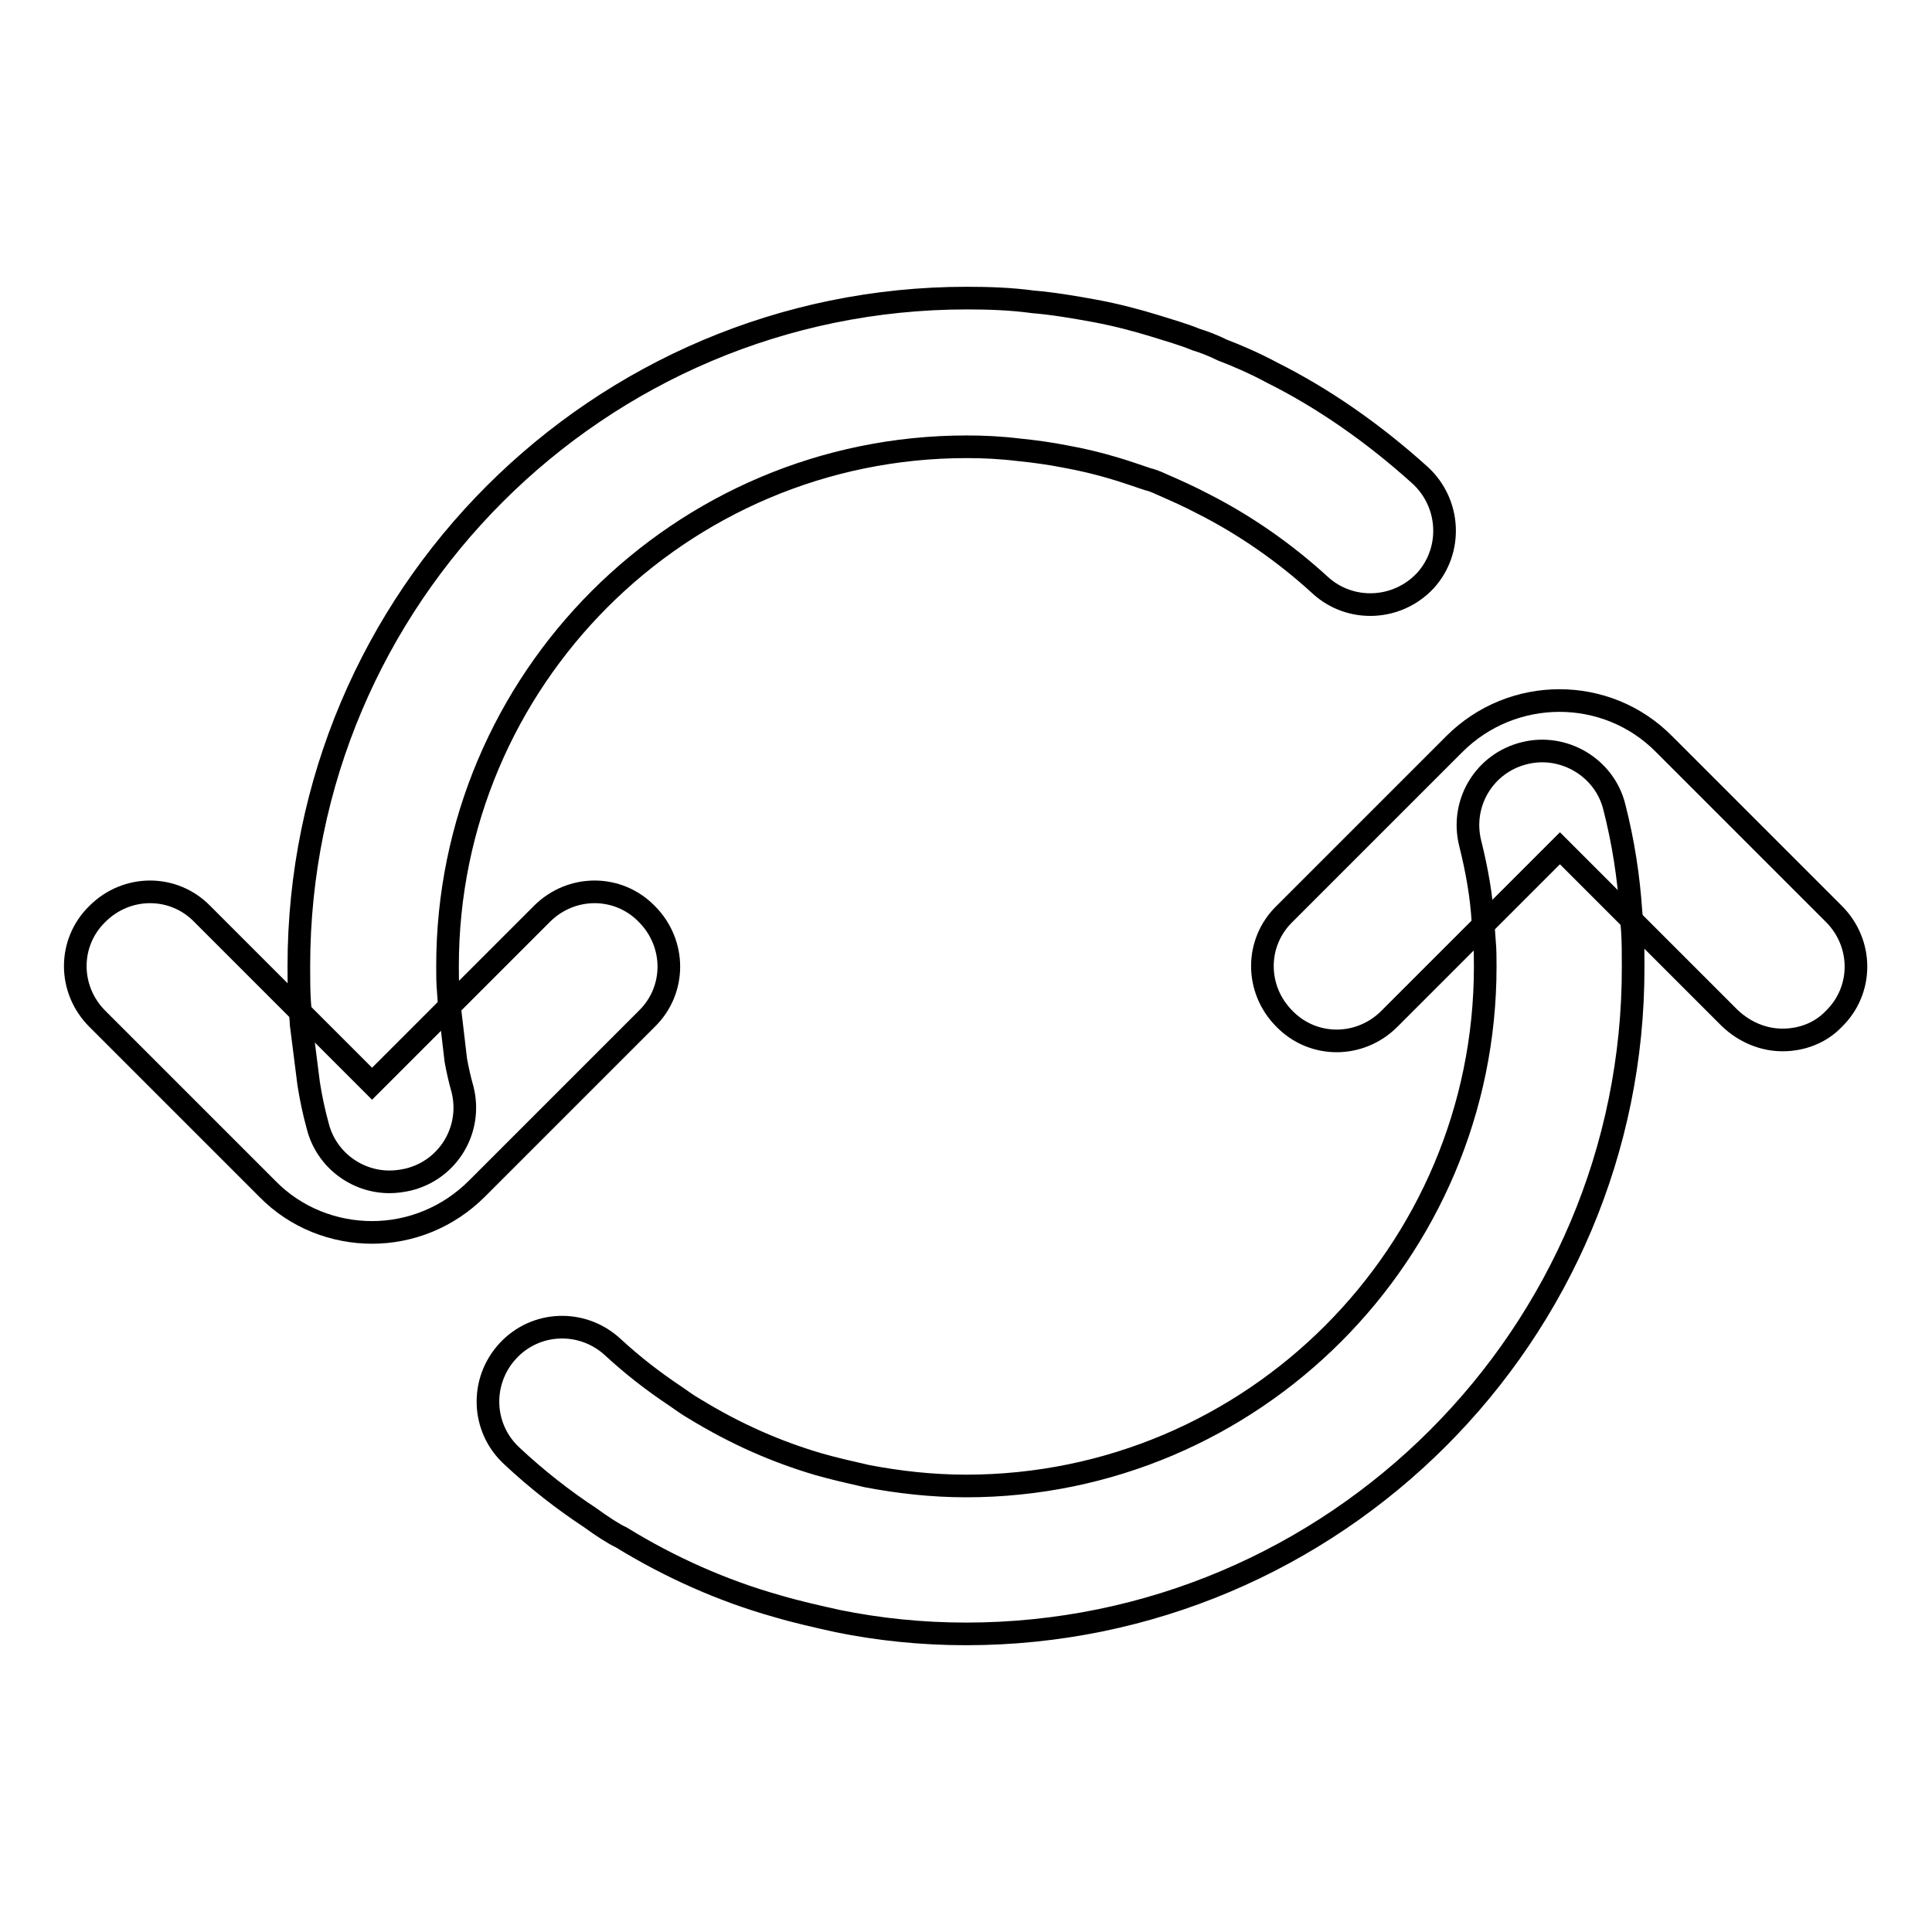
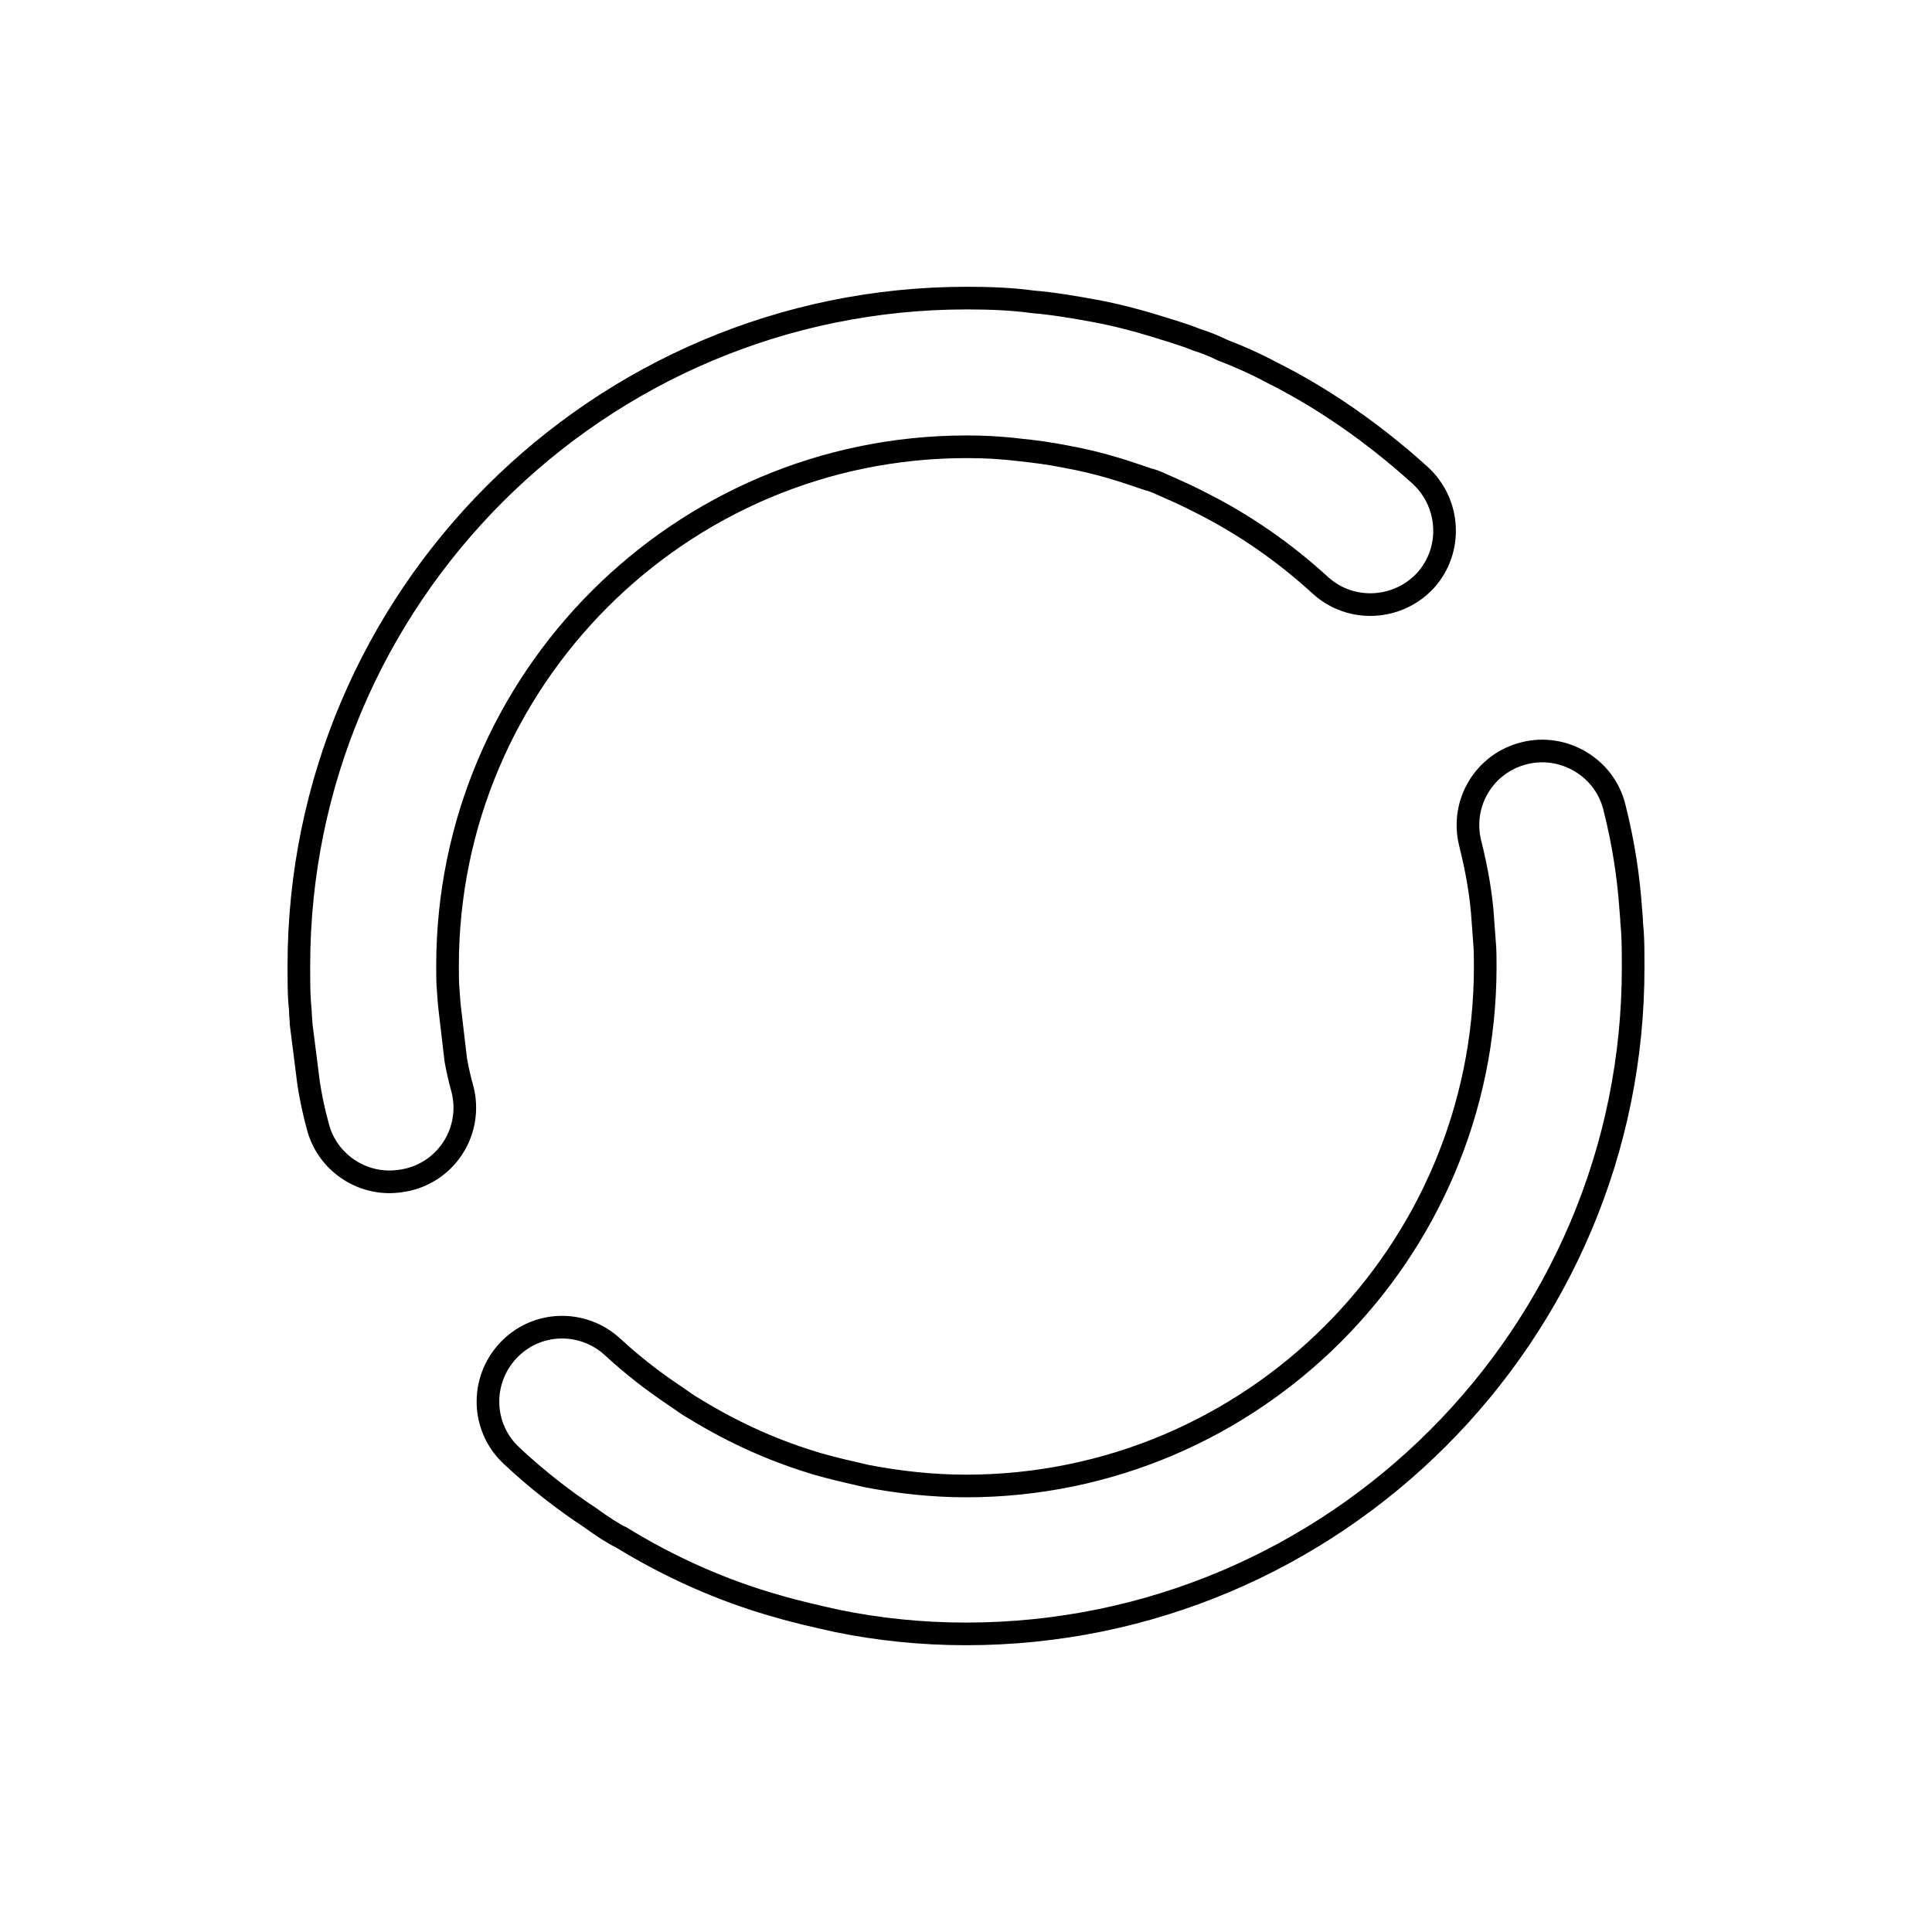
<svg xmlns="http://www.w3.org/2000/svg" version="1.1" x="0px" y="0px" viewBox="0 0 256 256" enable-background="new 0 0 256 256" xml:space="preserve">
  <g>
    <g>
-       <path stroke-width="3" fill-opacity="0" stroke="#000000" d="M49.3,163.3c-5,0-10.1-1.9-13.9-5.8L12.9,135c-3.9-3.9-3.9-10.1,0-13.9c3.9-3.9,10.1-3.9,13.9,0l22.5,22.5l22.5-22.5c3.9-3.9,10.1-3.9,13.9,0c3.9,3.9,3.9,10.1,0,13.9l-22.5,22.5C59.4,161.3,54.4,163.3,49.3,163.3z" />
      <path stroke-width="3" fill-opacity="0" stroke="#000000" d="M51.6,156.6c-4.4,0-8.4-3-9.5-7.4c-0.5-1.8-0.9-3.7-1.2-5.6l-1-7.9c0-0.5-0.1-1.1-0.1-1.8c0-0.1-0.1-1-0.1-1.1c-0.1-1.5-0.1-3.1-0.1-4.8c0-48.8,39.7-88.5,88.5-88.5c2.9,0,5.9,0.1,8.8,0.5c2.5,0.2,5.5,0.7,8.2,1.2c2.7,0.5,5.4,1.2,8,2c1.9,0.6,3.7,1.1,5.4,1.8c1,0.3,2.3,0.8,3.5,1.4c1.6,0.6,4.2,1.7,6.6,3c6.6,3.3,13.3,7.9,19.6,13.6c4,3.7,4.3,9.9,0.7,13.9c-3.7,4-9.9,4.3-13.9,0.7c-4.9-4.5-10.2-8.1-15.5-10.8c-1.9-1-3.7-1.8-5.3-2.5c-1.3-0.6-1.7-0.7-2.1-0.8c-1.8-0.6-3.2-1.1-4.6-1.5c-2-0.6-4.1-1.1-6.3-1.5c-2-0.4-4.2-0.7-6.2-0.9c-2.5-0.3-4.7-0.4-6.9-0.4c-38,0-68.8,30.9-68.8,68.8c0,1.1,0,2.3,0.1,3.3l0.1,1.4c0,0.1,0.1,0.9,0.1,1l0.8,6.8c0.2,1.1,0.5,2.5,0.9,3.9c1.3,5.3-1.9,10.6-7.2,11.9C53.2,156.5,52.4,156.6,51.6,156.6z" />
-       <path stroke-width="3" fill-opacity="0" stroke="#000000" d="M236.2,137.8c-2.5,0-5-1-7-2.9l-22.5-22.5L184.1,135c-3.9,3.9-10.1,3.9-13.9,0c-3.9-3.9-3.9-10.1,0-13.9l22.5-22.5c7.7-7.7,20.2-7.7,27.8,0l22.5,22.5c3.9,3.9,3.9,10.1,0,13.9C241.2,136.9,238.7,137.8,236.2,137.8z" />
      <path stroke-width="3" fill-opacity="0" stroke="#000000" d="M128,216.5c-5.9,0-11.6-0.6-17-1.7c-2.7-0.6-5.4-1.2-8.1-2c-7.1-2-14.1-5.1-20.6-9.1c-0.9-0.4-2.6-1.5-4.1-2.6c-3.5-2.3-7.1-5.1-10.4-8.2c-4-3.7-4.2-9.9-0.5-13.9c3.7-4,9.9-4.2,13.9-0.5c2.6,2.4,5.3,4.5,8.3,6.5c1,0.7,1.7,1.2,2.4,1.6c5.7,3.5,11.1,5.8,16.5,7.4c2.1,0.6,4.3,1.1,6.5,1.6c4.2,0.8,8.6,1.3,13.1,1.3c38,0,68.8-30.9,68.8-68.8c0-1.1,0-2.3-0.1-3.3l-0.1-1.4c0-0.2-0.1-1.1-0.1-1.3c-0.2-3.4-0.8-6.8-1.7-10.4c-1.3-5.3,1.9-10.6,7.2-11.9c5.2-1.3,10.6,1.9,11.9,7.1c1.2,4.7,1.9,9.3,2.2,13.8c0,0.2,0.1,0.8,0.1,1.5c0,0.1,0.1,1,0.1,1.1c0.1,1.5,0.1,3.1,0.1,4.8C216.5,176.8,176.8,216.5,128,216.5z" />
    </g>
  </g>
</svg>